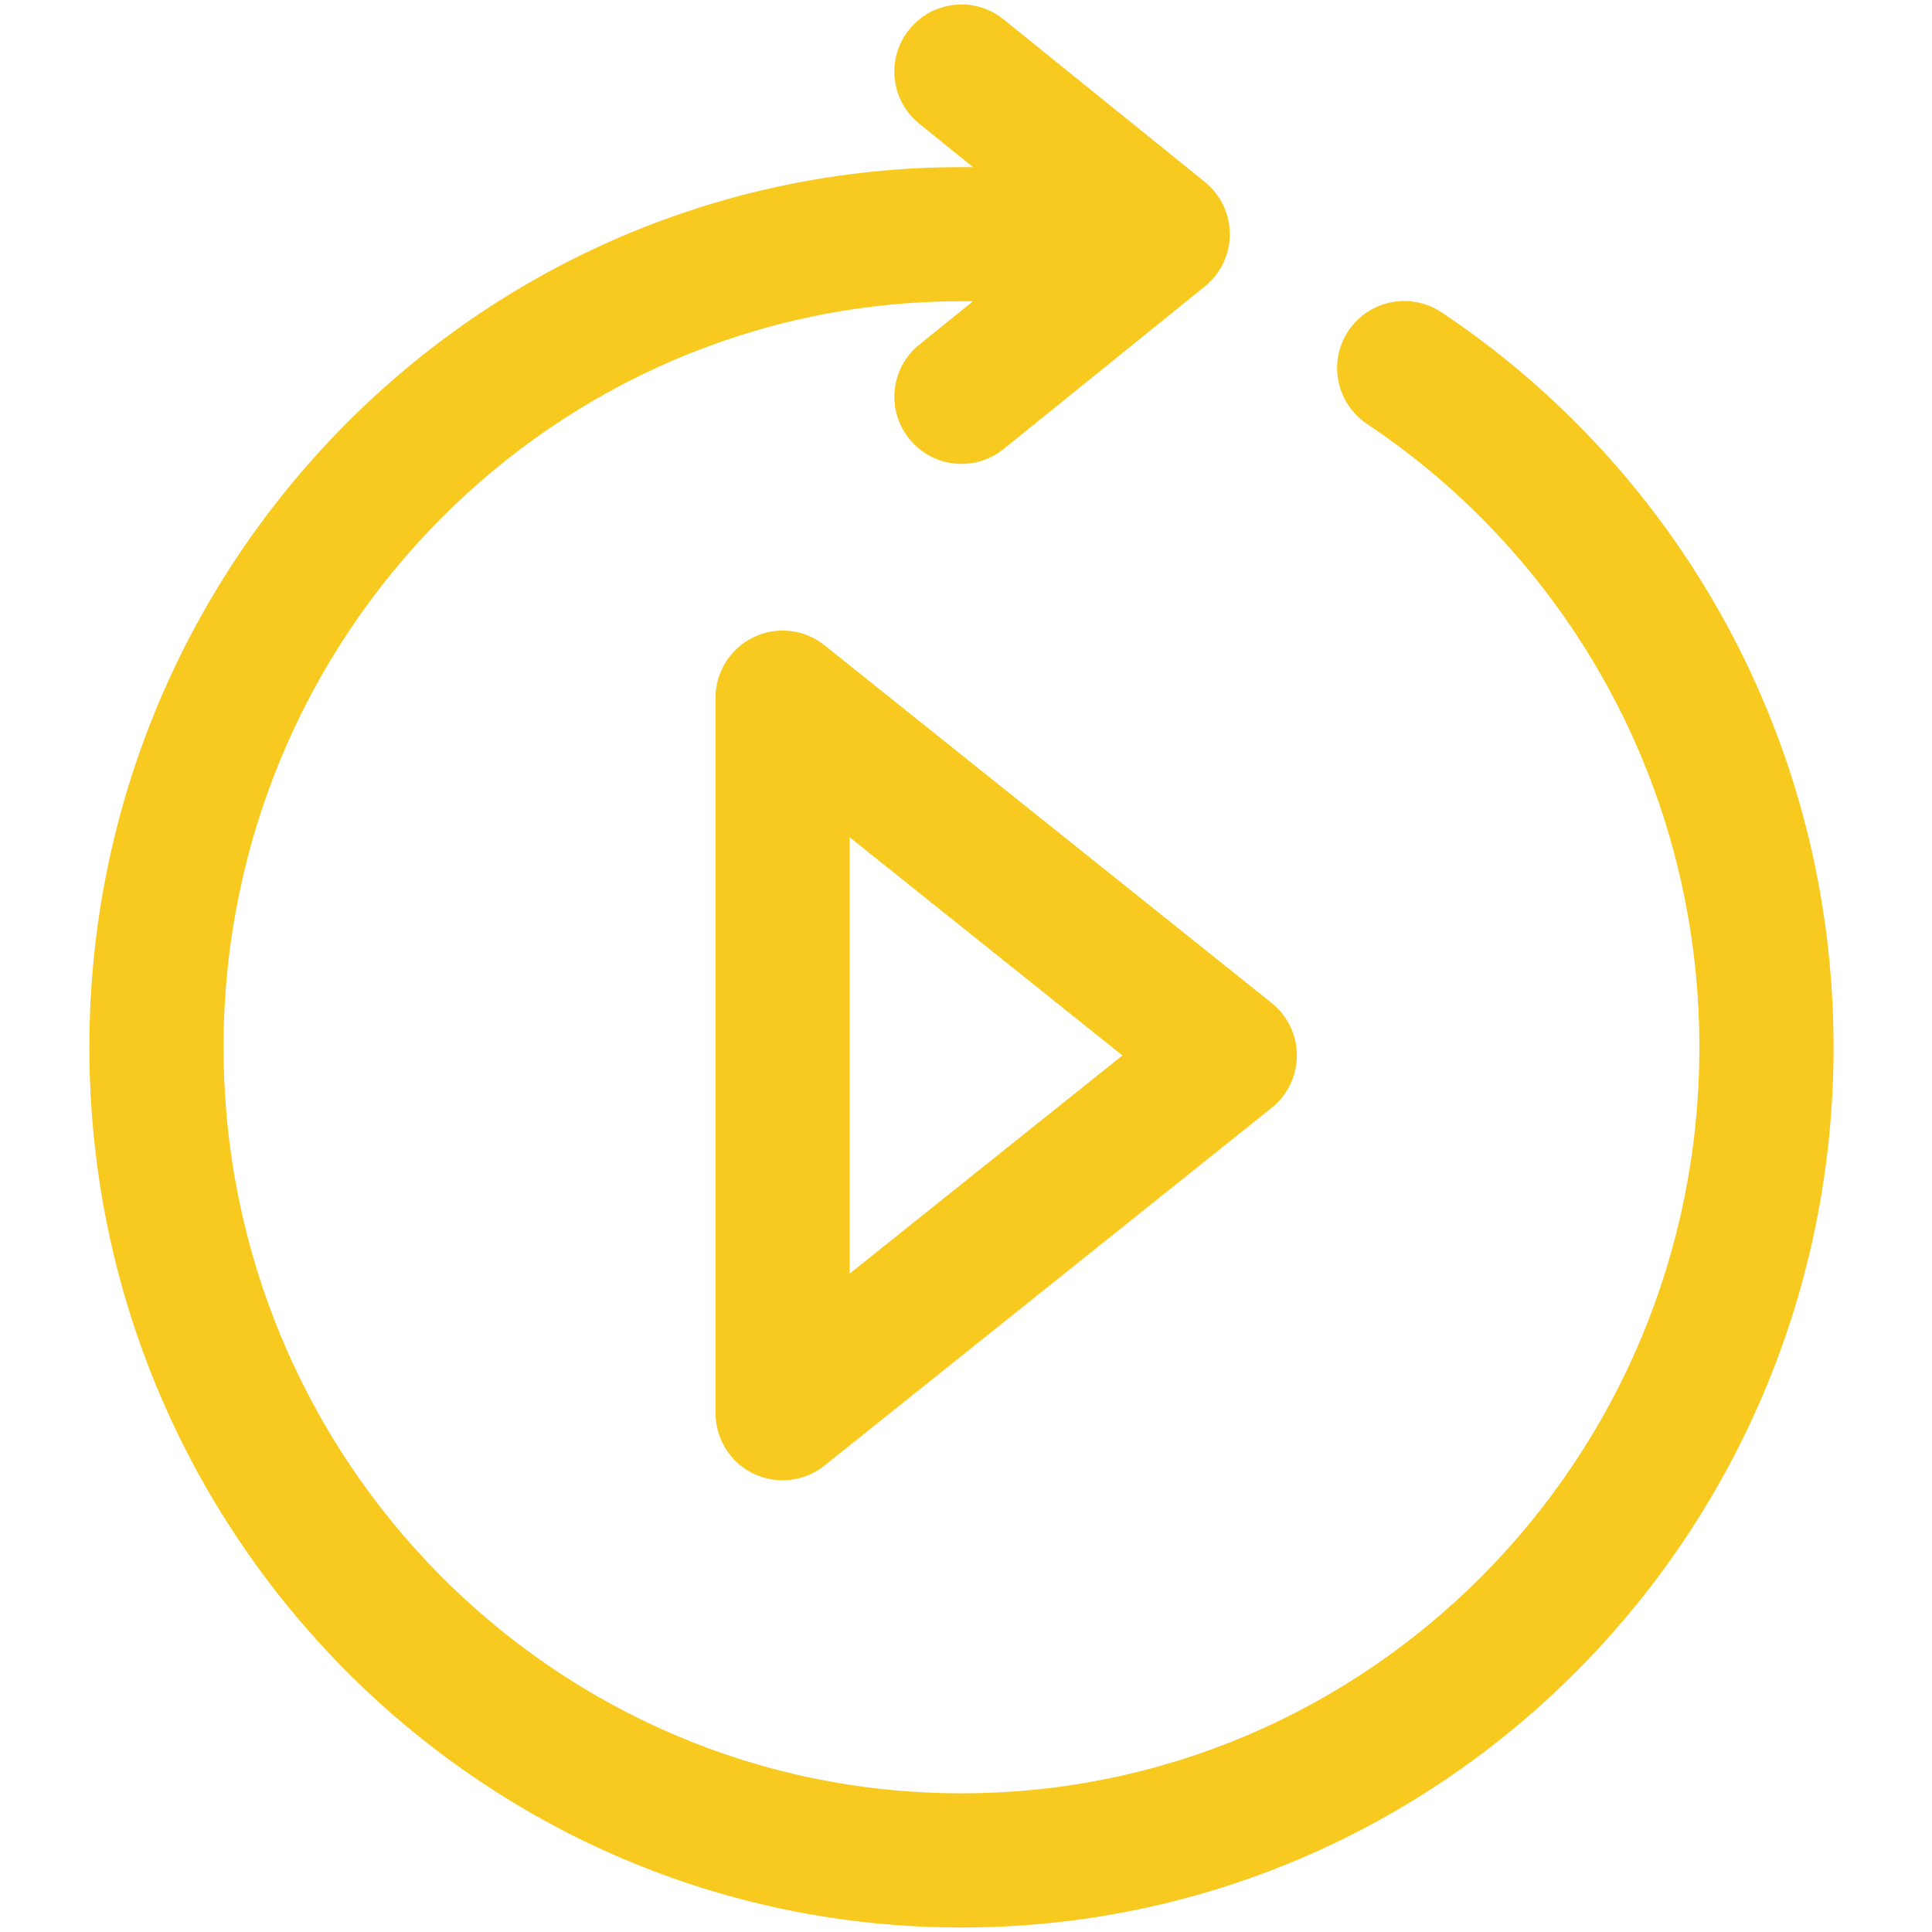
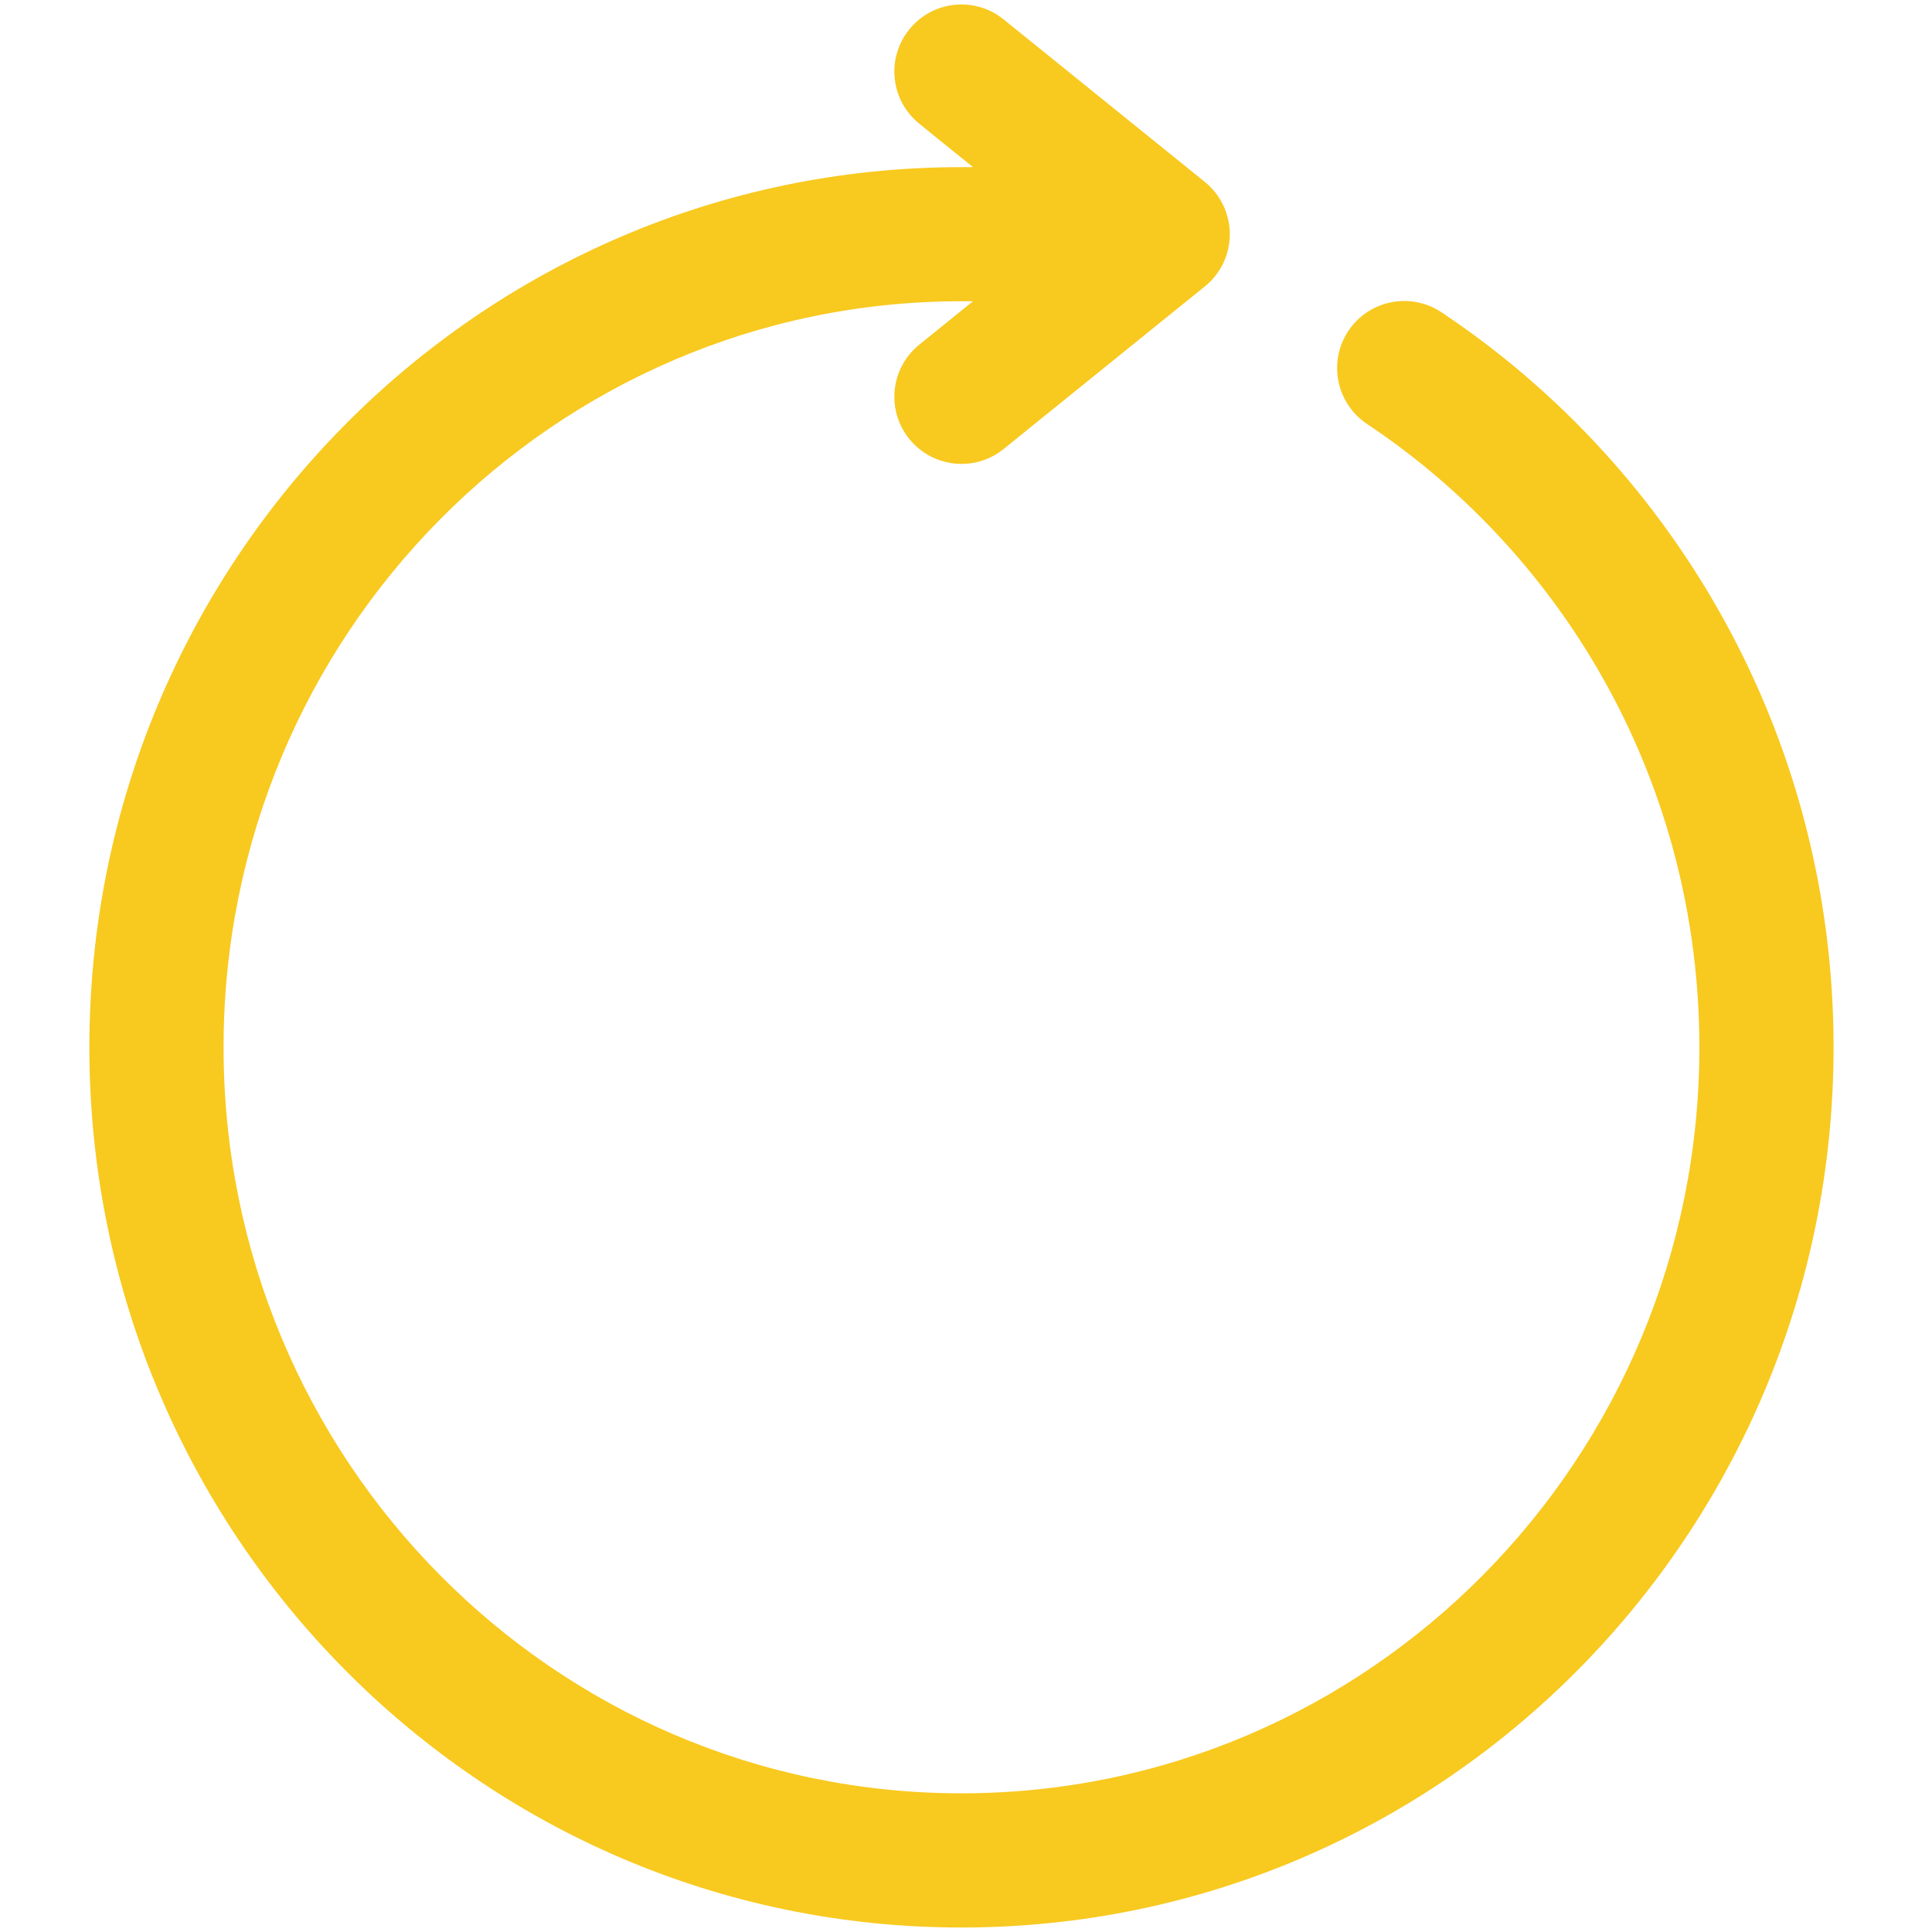
<svg xmlns="http://www.w3.org/2000/svg" width="128" viewBox="0 0 96 96" height="128" preserveAspectRatio="xMidYMid meet">
  <defs>
    <clipPath id="cb9472222f">
      <path d="M 4.379 0 L 91.379 0 L 91.379 96 L 4.379 96 Z M 4.379 0 " clip-rule="nonzero" />
    </clipPath>
  </defs>
  <g clip-path="url(#cb9472222f)">
    <path fill="#f8c91f" d="M 49.871 0.965 C 48.438 -0.195 46.34 0.027 45.184 1.461 C 44.023 2.891 44.246 4.992 45.68 6.148 L 48.348 8.305 L 47.773 8.305 C 23.812 8.305 4.441 27.918 4.441 52.039 C 4.441 76.164 23.812 95.777 47.773 95.777 C 71.738 95.777 91.109 76.164 91.109 52.039 C 91.109 36.785 83.363 23.34 71.625 15.516 C 70.09 14.496 68.023 14.91 67 16.441 C 65.98 17.973 66.395 20.043 67.926 21.066 C 77.875 27.695 84.441 39.086 84.441 52.039 C 84.441 72.547 67.992 89.109 47.773 89.109 C 27.555 89.109 11.109 72.547 11.109 52.039 C 11.109 31.535 27.555 14.969 47.773 14.969 L 48.348 14.969 L 45.68 17.125 C 44.246 18.281 44.023 20.379 45.184 21.812 C 46.34 23.242 48.438 23.469 49.871 22.309 L 59.871 14.23 C 60.652 13.598 61.109 12.645 61.109 11.637 C 61.109 10.629 60.652 9.676 59.871 9.043 Z M 49.871 0.965 " fill-opacity="1" fill-rule="nonzero" />
  </g>
-   <path fill="#f8c91f" d="M 40.969 32.062 C 39.969 31.262 38.598 31.105 37.441 31.664 C 36.289 32.219 35.555 33.387 35.555 34.668 L 35.555 70.223 C 35.555 71.504 36.289 72.672 37.441 73.227 C 38.598 73.781 39.969 73.625 40.969 72.824 L 63.191 55.047 C 63.98 54.414 64.441 53.457 64.441 52.445 C 64.441 51.434 63.98 50.473 63.191 49.84 Z M 55.773 52.445 L 42.219 63.285 L 42.219 41.602 Z M 55.773 52.445 " fill-opacity="1" fill-rule="evenodd" />
</svg>